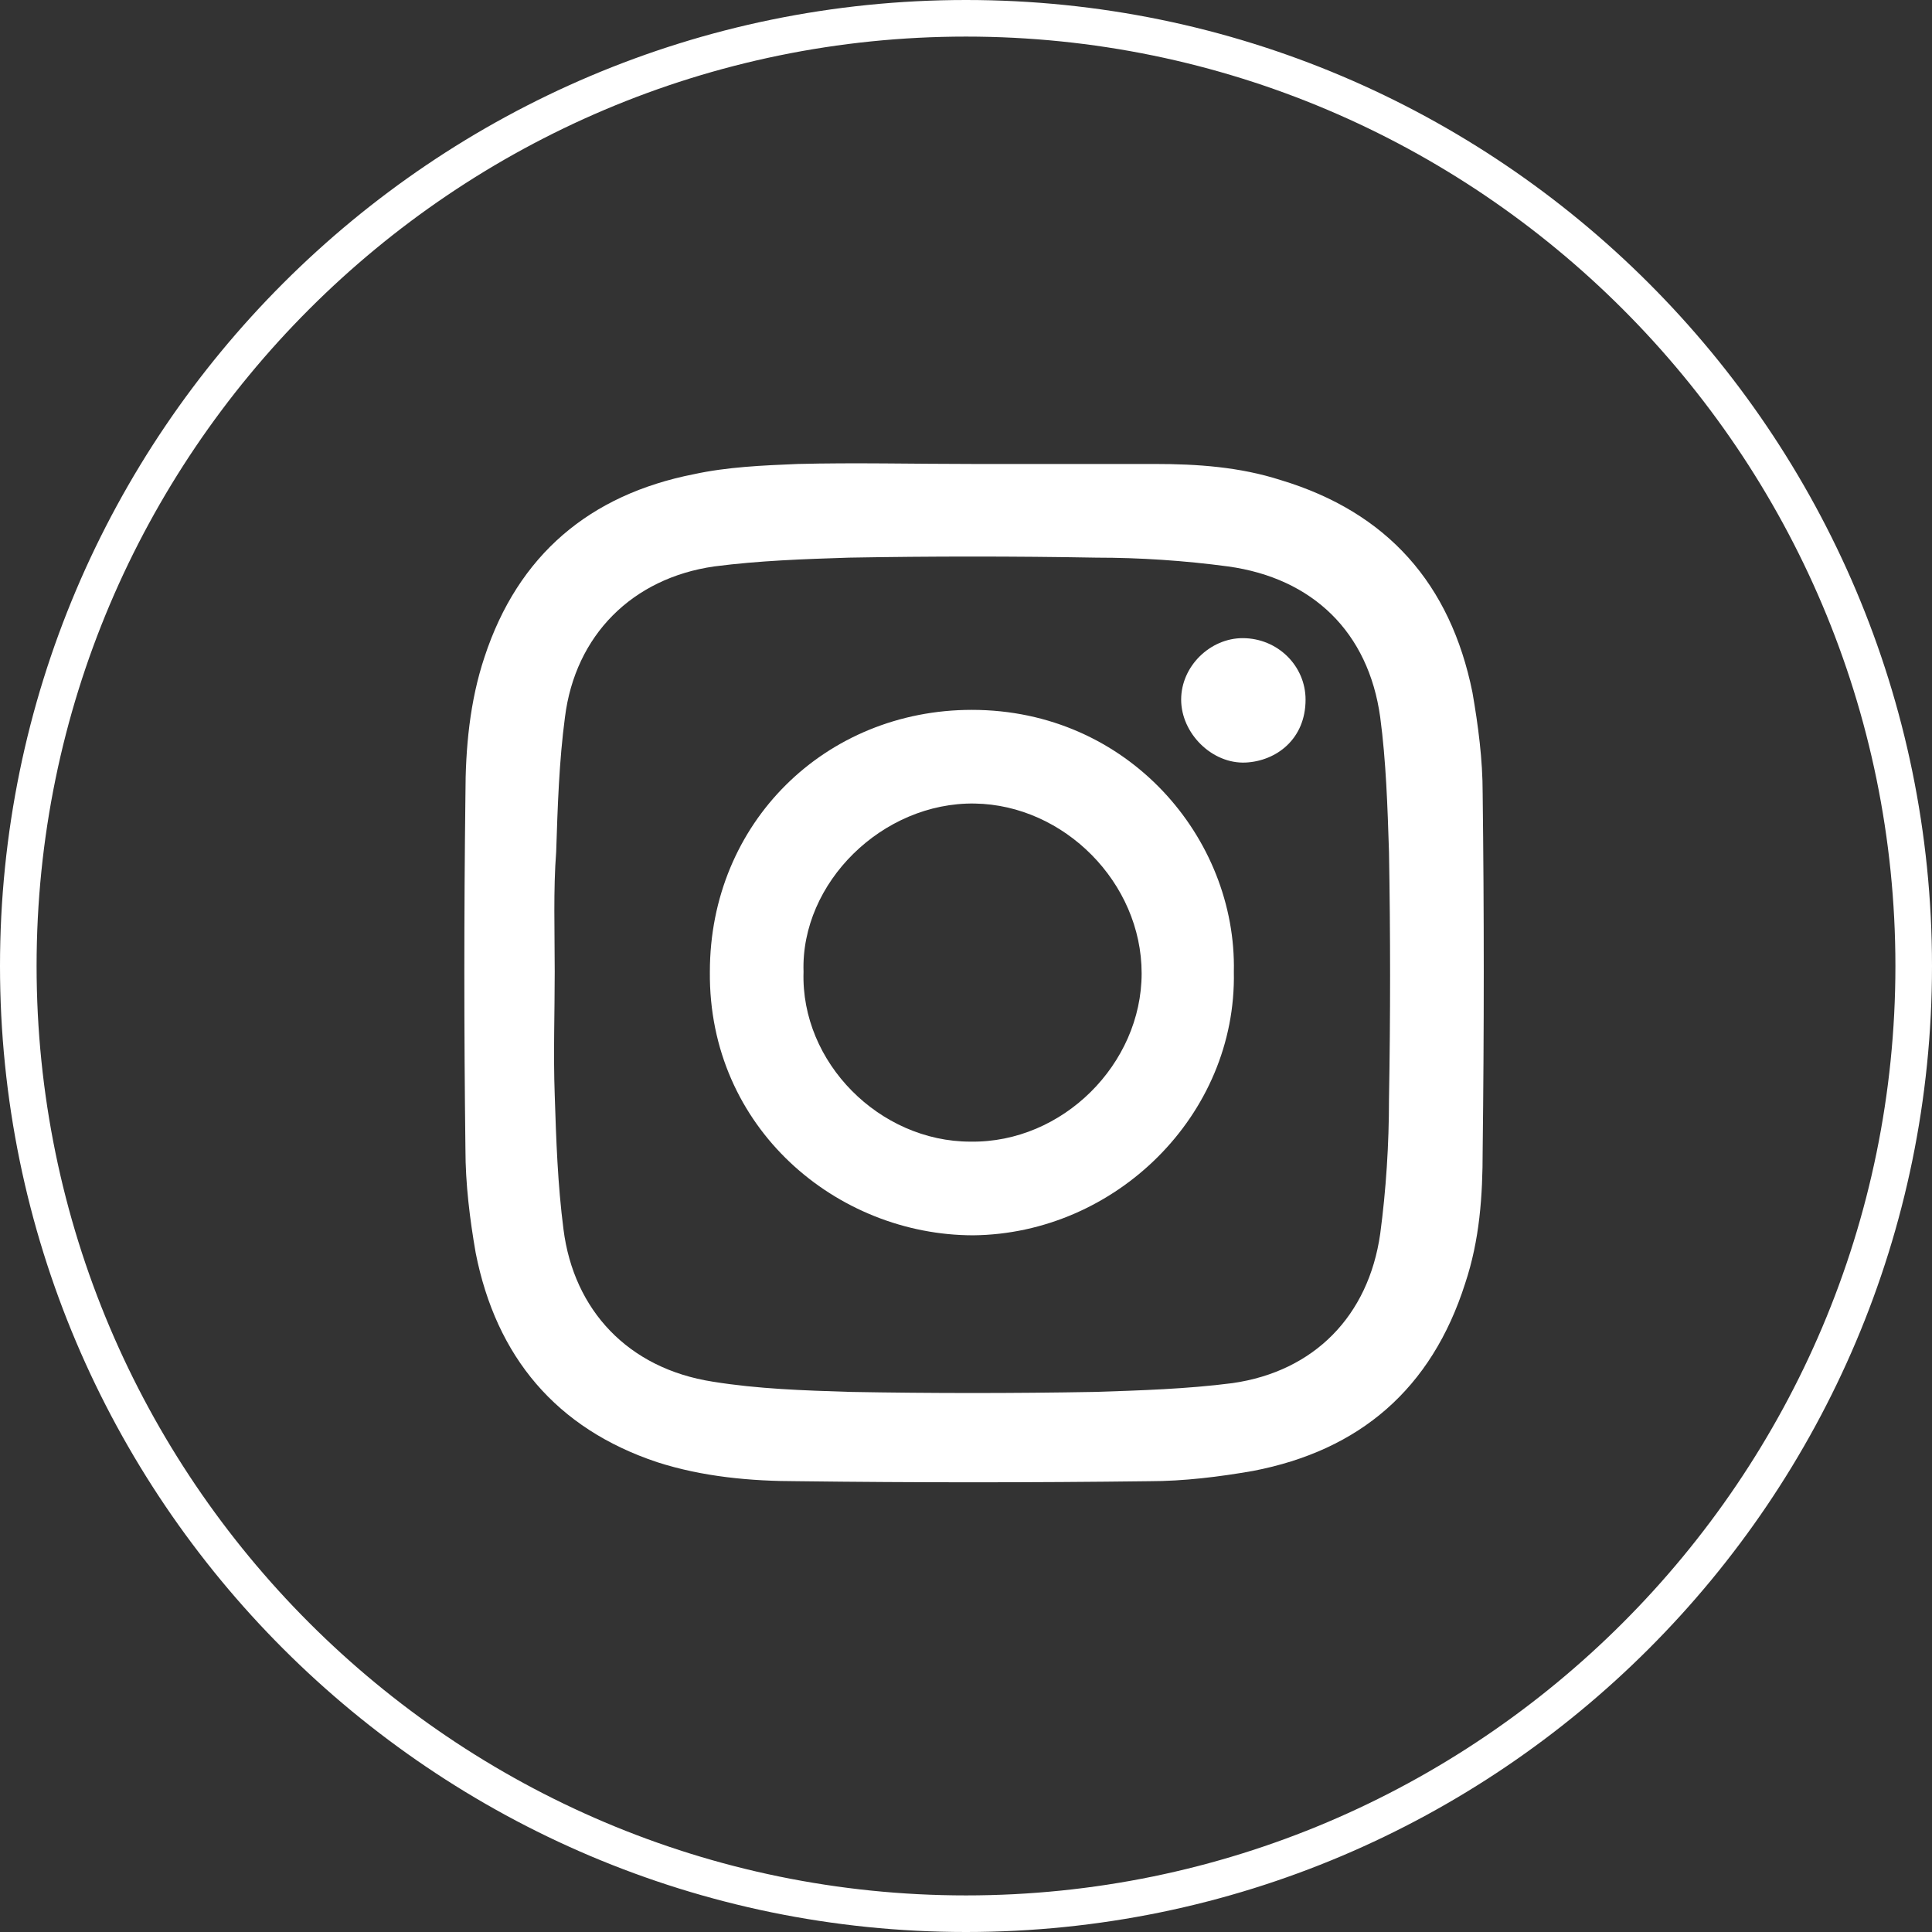
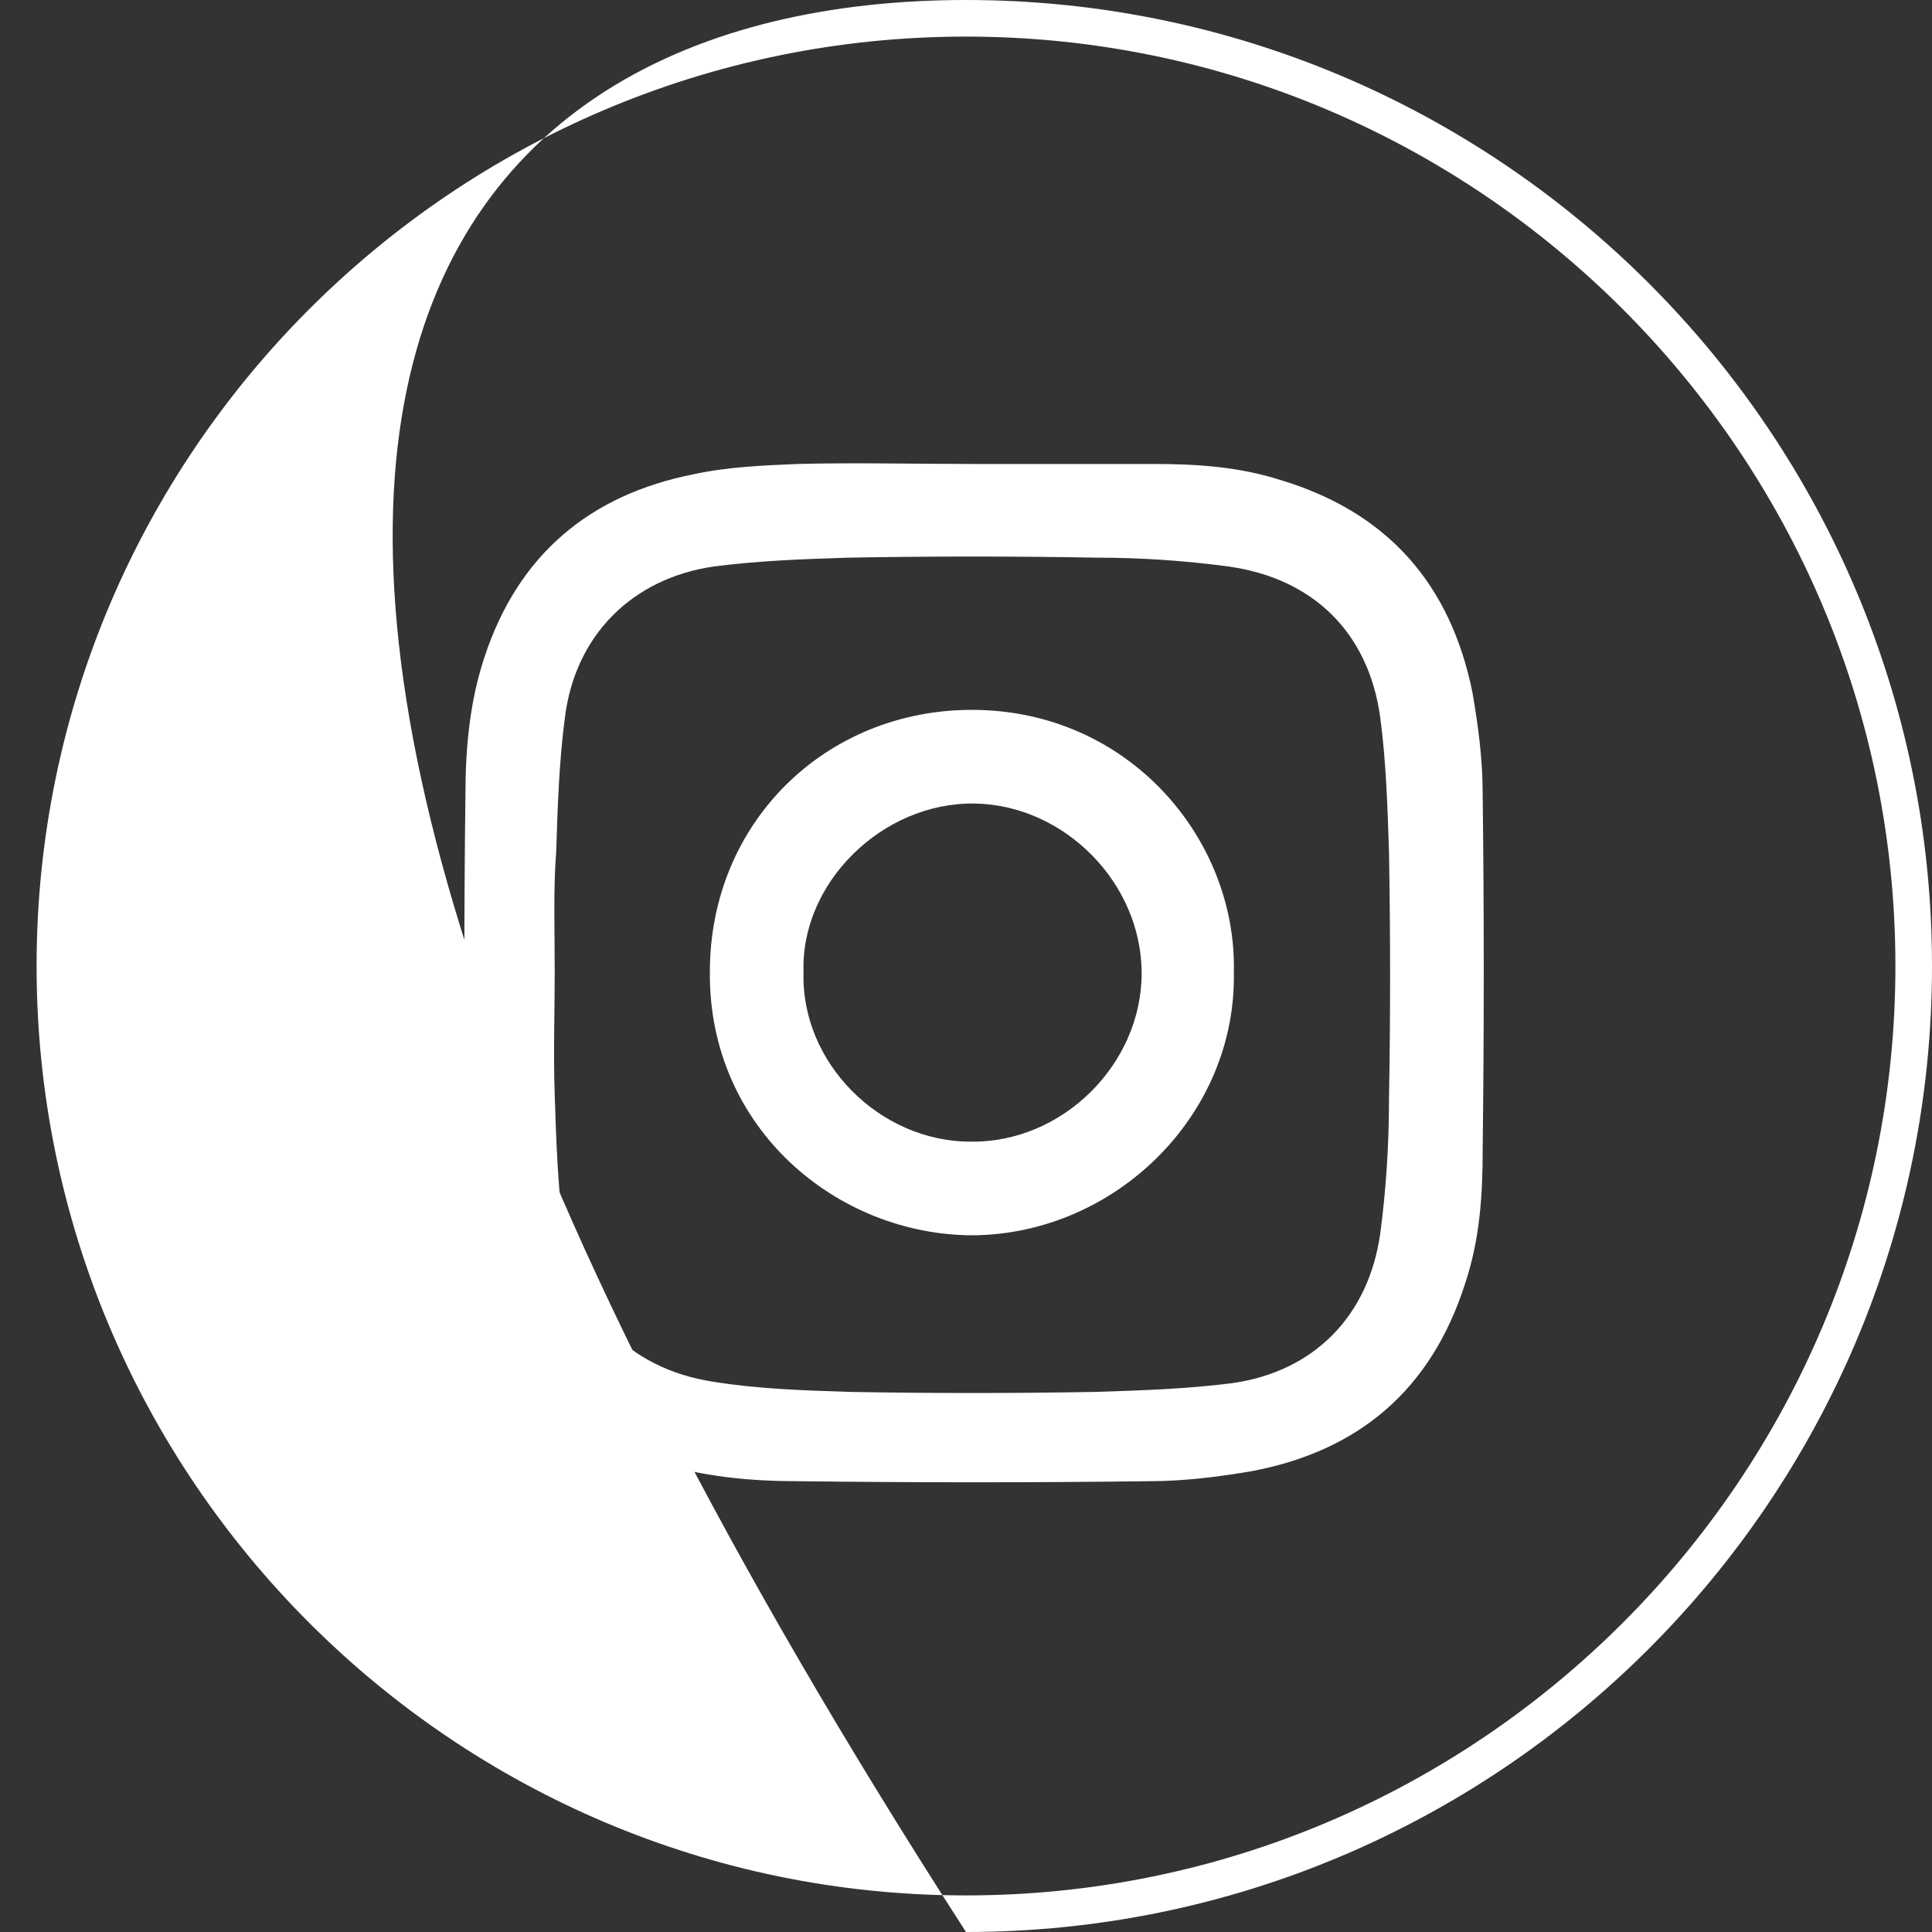
<svg xmlns="http://www.w3.org/2000/svg" width="132px" height="132px" viewBox="0 0 132 132" version="1.1">
  <rect x="0" y="0" width="132" height="132" fill="#333333" stroke="none" />
  <title>Instagram_Icon</title>
  <desc>Created with Sketch.</desc>
  <defs />
  <g id="Page-1" stroke="none" stroke-width="1" fill="none" fill-rule="evenodd">
    <g id="Instagram_Icon" fill="#FFFFFF" fill-rule="nonzero">
-       <path d="M66,132 C29.6,132 0,102.4 0,66 C0,29.6 29.6,0 66,0 C102.4,0 132,29.6 132,66 C132,102.4 102.4,132 66,132 Z M66,2.5 C31,2.5 2.5,31 2.5,66 C2.5,101 31,129.5 66,129.5 C101,129.5 129.5,101 129.5,66 C129.5,31 101,2.5 66,2.5 Z" id="Shape" />
+       <path d="M66,132 C0,29.6 29.6,0 66,0 C102.4,0 132,29.6 132,66 C132,102.4 102.4,132 66,132 Z M66,2.5 C31,2.5 2.5,31 2.5,66 C2.5,101 31,129.5 66,129.5 C101,129.5 129.5,101 129.5,66 C129.5,31 101,2.5 66,2.5 Z" id="Shape" />
      <g id="Group" transform="translate(31, 31)">
        <path d="M35.5,0.7 C39.6,0.7 43.7,0.7 47.9,0.7 C50.8,0.7 53.7,0.9 56.5,1.8 C63.8,4 68.1,8.9 69.6,16.3 C70,18.6 70.3,20.9 70.3,23.2 C70.4,31.3 70.4,39.4 70.3,47.6 C70.3,50.7 70.1,53.7 69.1,56.7 C66.8,63.9 61.9,68.1 54.6,69.5 C52.3,69.9 49.9,70.2 47.5,70.2 C39.5,70.3 31.5,70.3 23.5,70.2 C20.3,70.2 17,69.9 13.9,68.9 C7,66.6 2.9,61.7 1.5,54.6 C1.1,52.3 0.8,49.9 0.8,47.5 C0.7,39.4 0.7,31.4 0.8,23.3 C0.8,20.1 1.1,16.9 2.1,13.9 C4.4,6.9 9.3,2.8 16.4,1.4 C18.7,0.9 21.1,0.8 23.5,0.7 C27.4,0.6 31.4,0.7 35.5,0.7 C35.5,0.7 35.5,0.7 35.5,0.7 Z M6.9,35.4 C6.9,38.2 6.8,41 6.9,43.8 C7,46.9 7.1,49.9 7.5,53 C8.2,58.5 11.9,62.5 17.7,63.4 C20.8,63.9 23.9,64 27.1,64.1 C32.7,64.2 38.2,64.2 43.8,64.1 C46.9,64 50.1,63.9 53.2,63.5 C58.8,62.7 62.5,58.9 63.3,53.3 C63.7,50.3 63.9,47.2 63.9,44.1 C64,38.5 64,32.8 63.9,27.2 C63.8,24.1 63.7,21 63.3,18 C62.5,12.2 58.7,8.5 52.9,7.7 C49.9,7.3 46.9,7.1 43.9,7.1 C38.3,7 32.6,7 27,7.1 C23.9,7.2 20.9,7.3 17.8,7.7 C12.2,8.5 8.3,12.4 7.6,18 C7.2,21 7.1,24.1 7,27.2 C6.8,29.8 6.9,32.6 6.9,35.4 Z" id="Shape" />
        <path d="M53.3,35.4 C53.5,45.2 45.2,53.3 35.5,53.4 C26.2,53.4 17.4,46.1 17.5,35.4 C17.5,25.2 25.4,17.5 35.4,17.5 C46.1,17.5 53.5,26.3 53.3,35.4 Z M23.9,35.4 C23.7,41.6 29.1,47 35.3,47 C41.6,47.1 47,41.7 47,35.5 C47,29.3 41.7,24 35.6,23.9 C29.3,23.8 23.7,29.3 23.9,35.4 Z" id="Shape" />
-         <path d="M58.2,16.8 C58.2,19.5 56.2,21 54.1,21.1 C51.8,21.2 49.7,19.1 49.7,16.8 C49.7,14.5 51.7,12.6 53.9,12.6 C56.3,12.6 58.2,14.5 58.2,16.8 Z" id="Shape" />
      </g>
    </g>
  </g>
</svg>